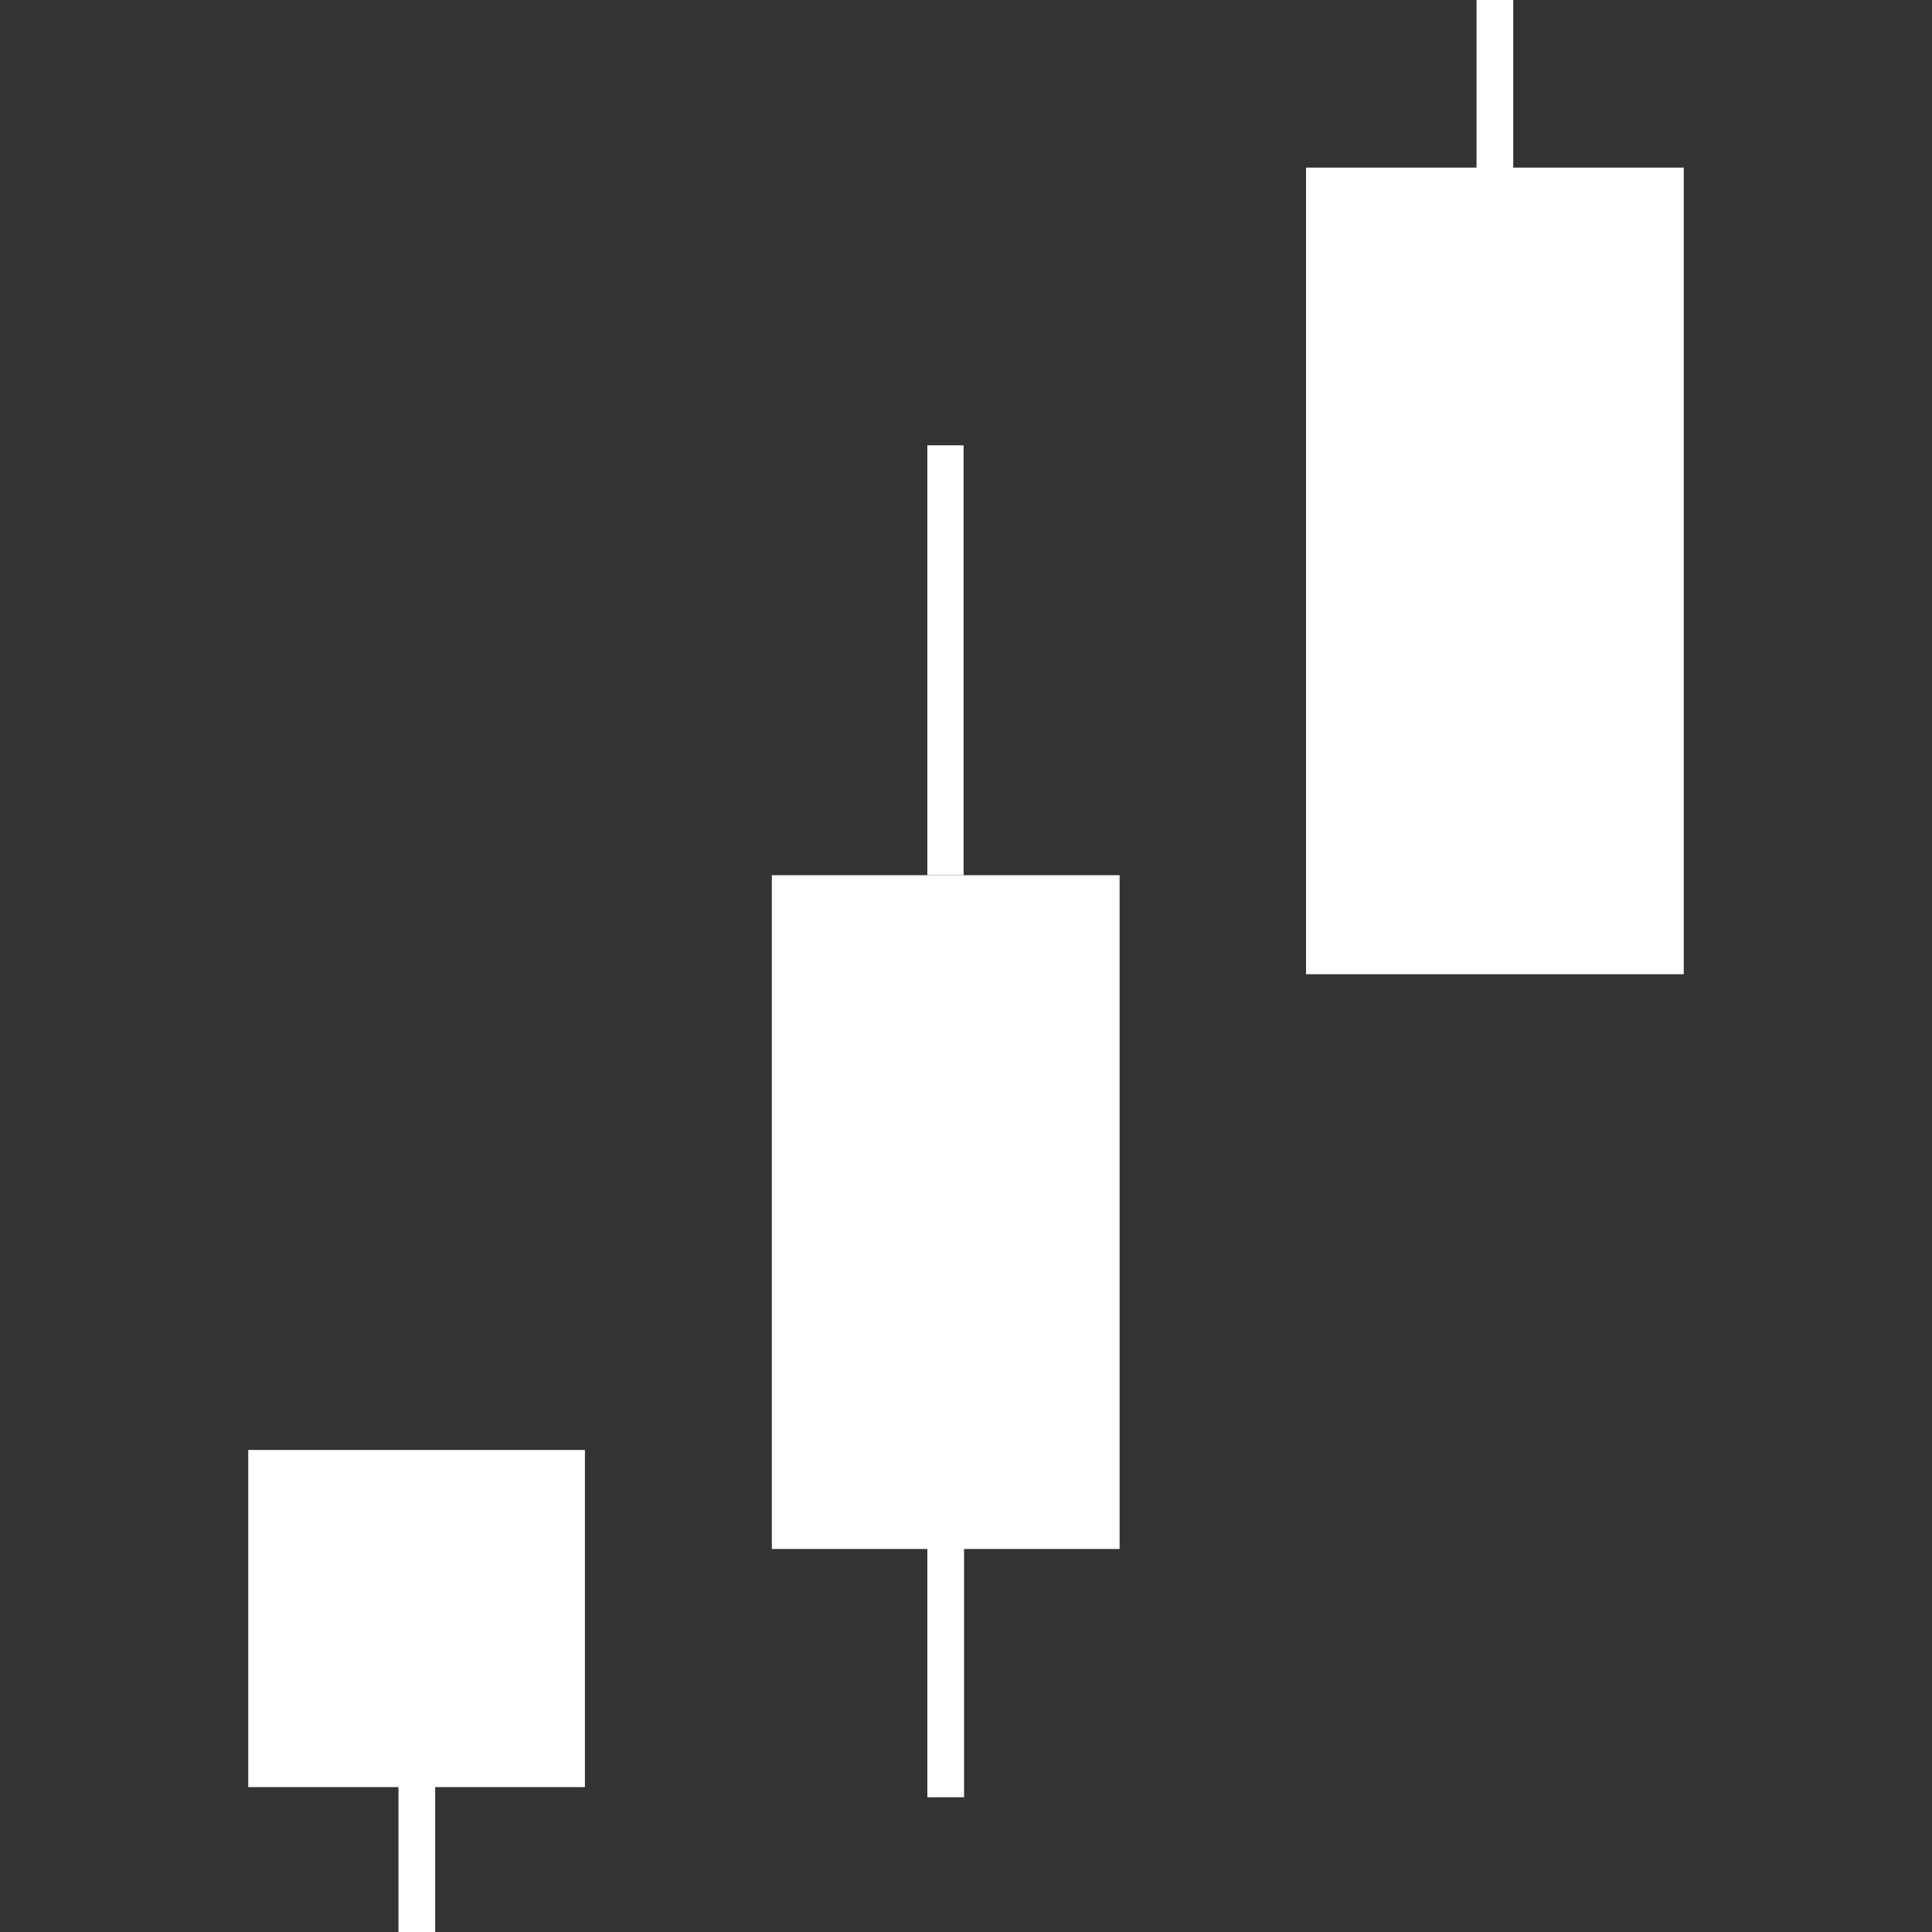
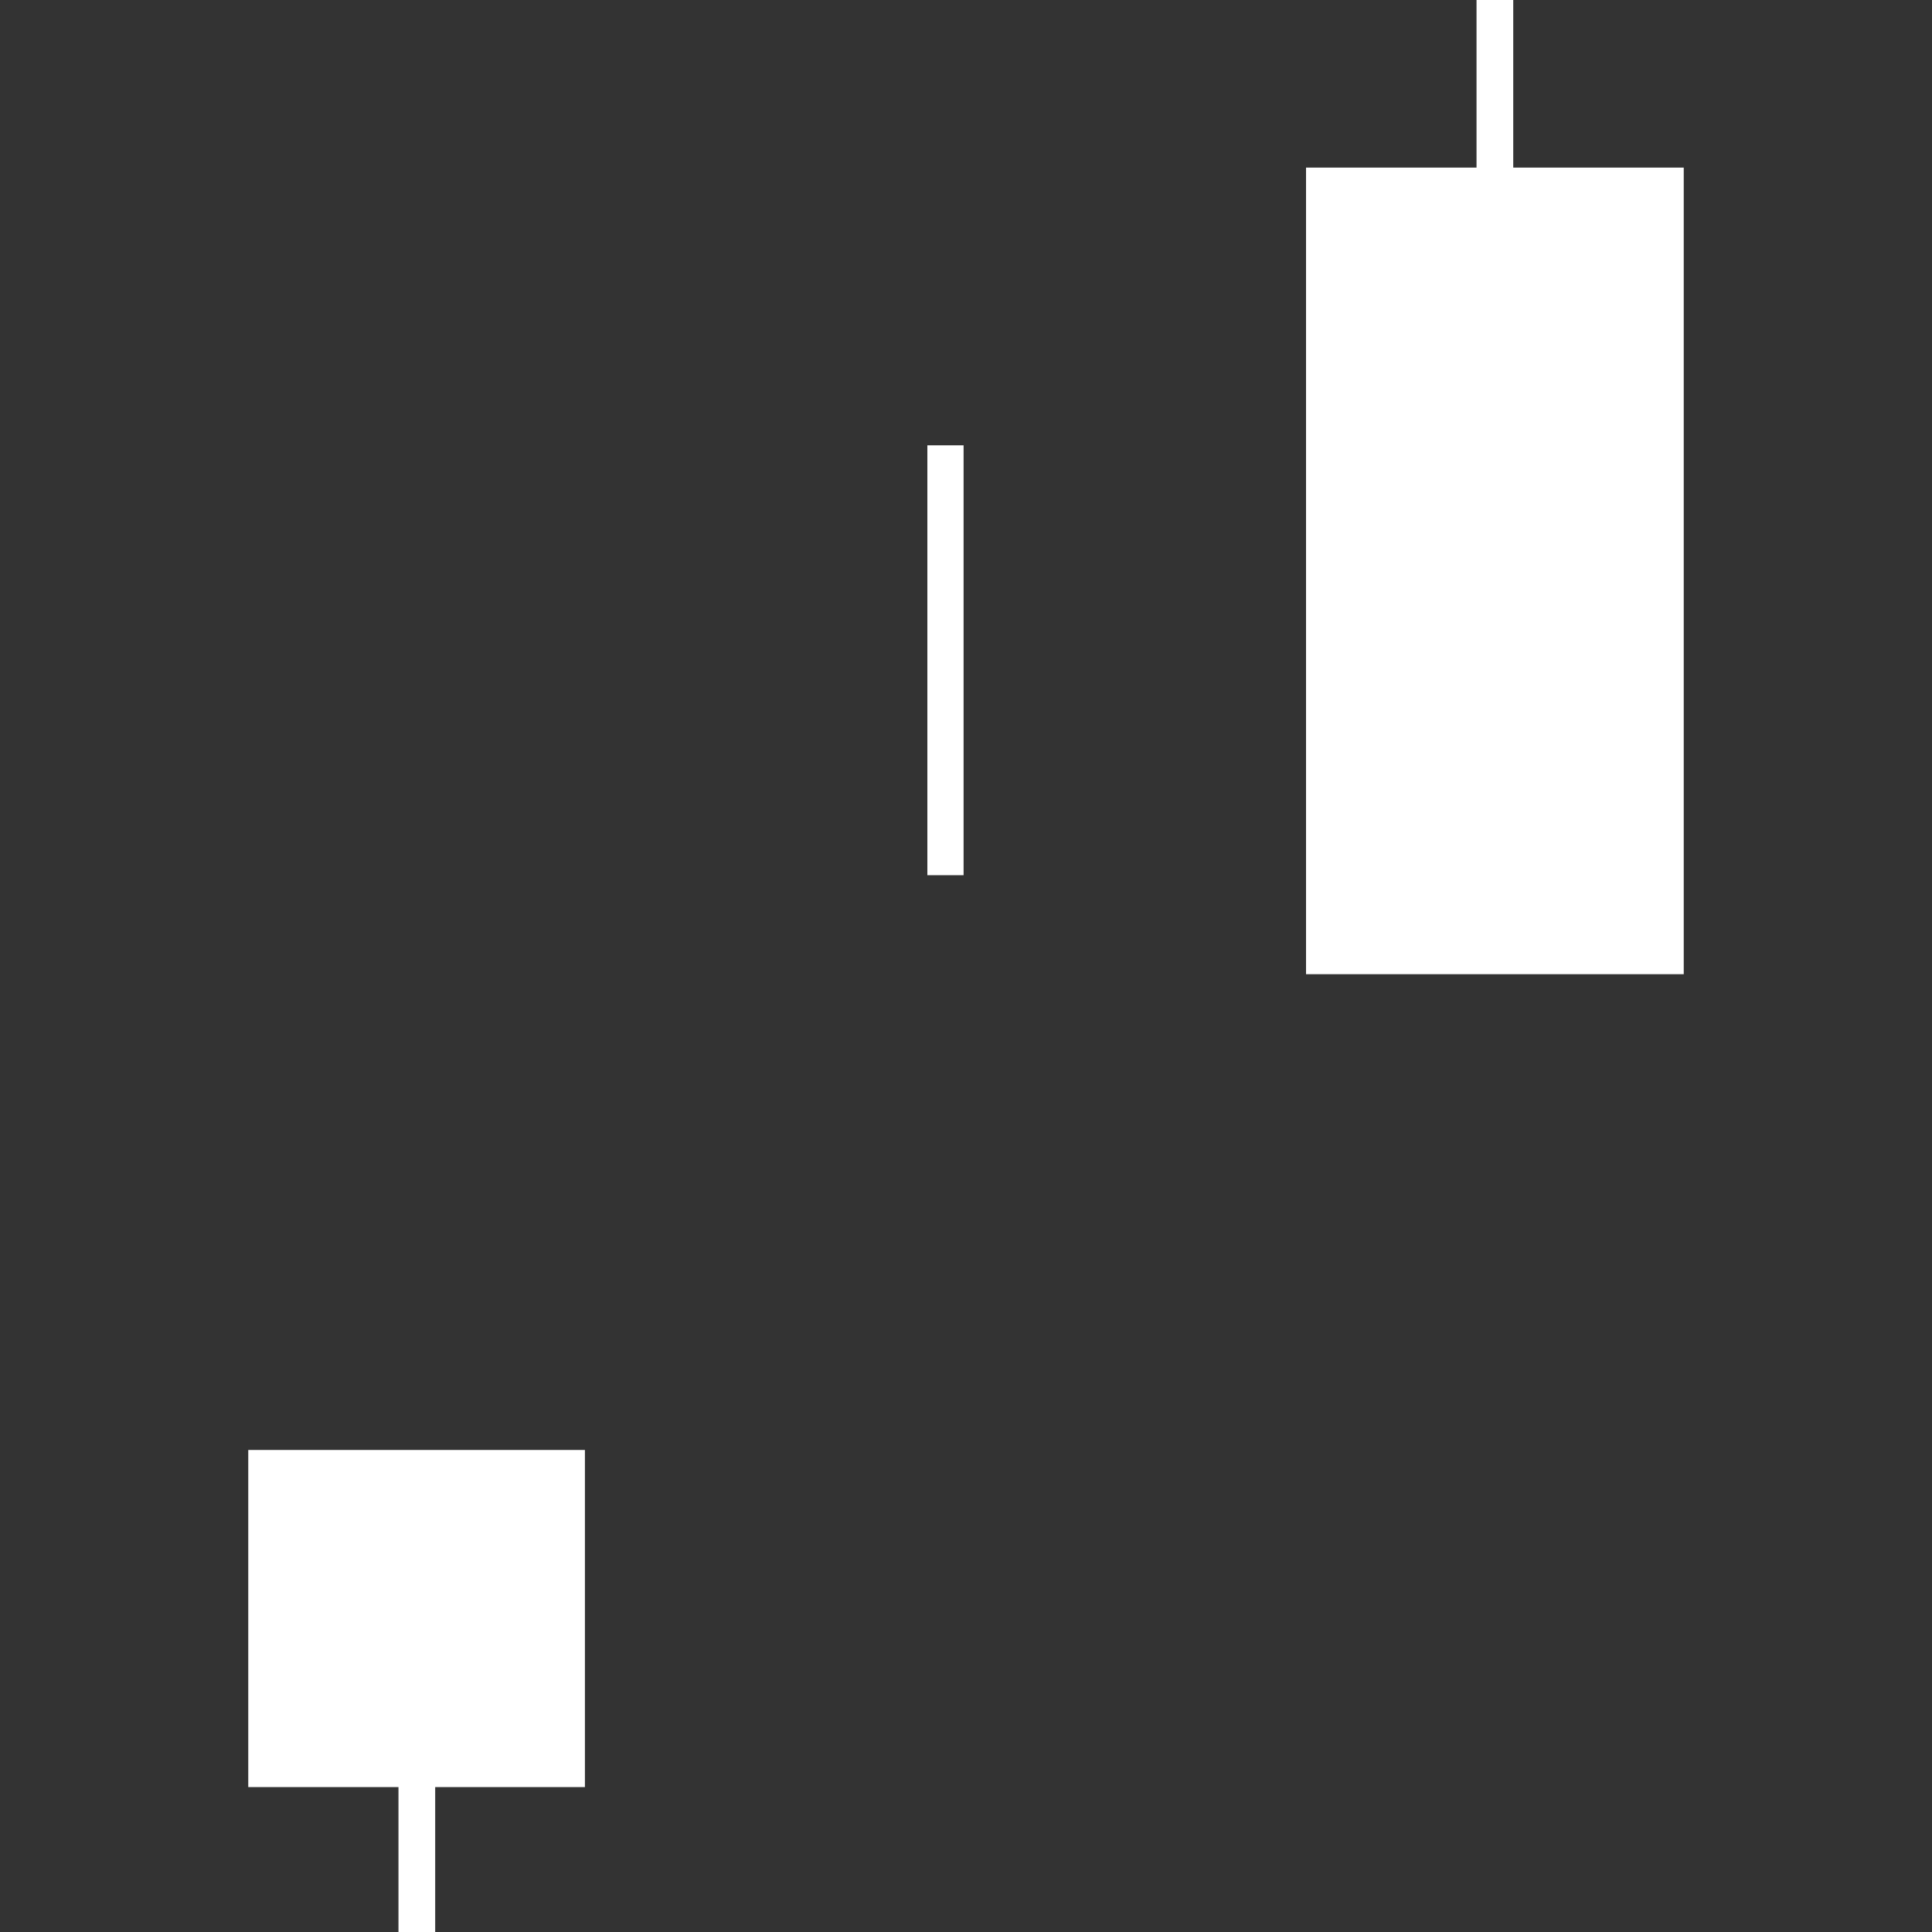
<svg xmlns="http://www.w3.org/2000/svg" version="1.1" id="Layer_1" x="0px" y="0px" viewBox="0 0 400 400" style="enable-background:new 0 0 400 400;" xml:space="preserve">
  <rect x="0" y="0" width="400" height="400" fill="#333333" stroke="none" />
  <style type="text/css">
	.st0{fill:#FFFFFF;}
</style>
  <polygon class="st0" points="121.1,300.2 51.4,300.2 51.4,370 82.5,370 82.5,400 90.1,400 90.1,370 121.1,370 " />
-   <polygon class="st0" points="231.8,181.2 159.8,181.2 159.8,320.7 192,320.7 192,372.1 199.6,372.1 199.6,320.7 231.8,320.7 " />
  <rect x="192" y="92.2" class="st0" width="7.5" height="89" />
  <polygon class="st0" points="313.3,34.7 313.3,0 305.7,0 305.7,34.7 270.4,34.7 270.4,201.7 348.6,201.7 348.6,34.7 " />
</svg>